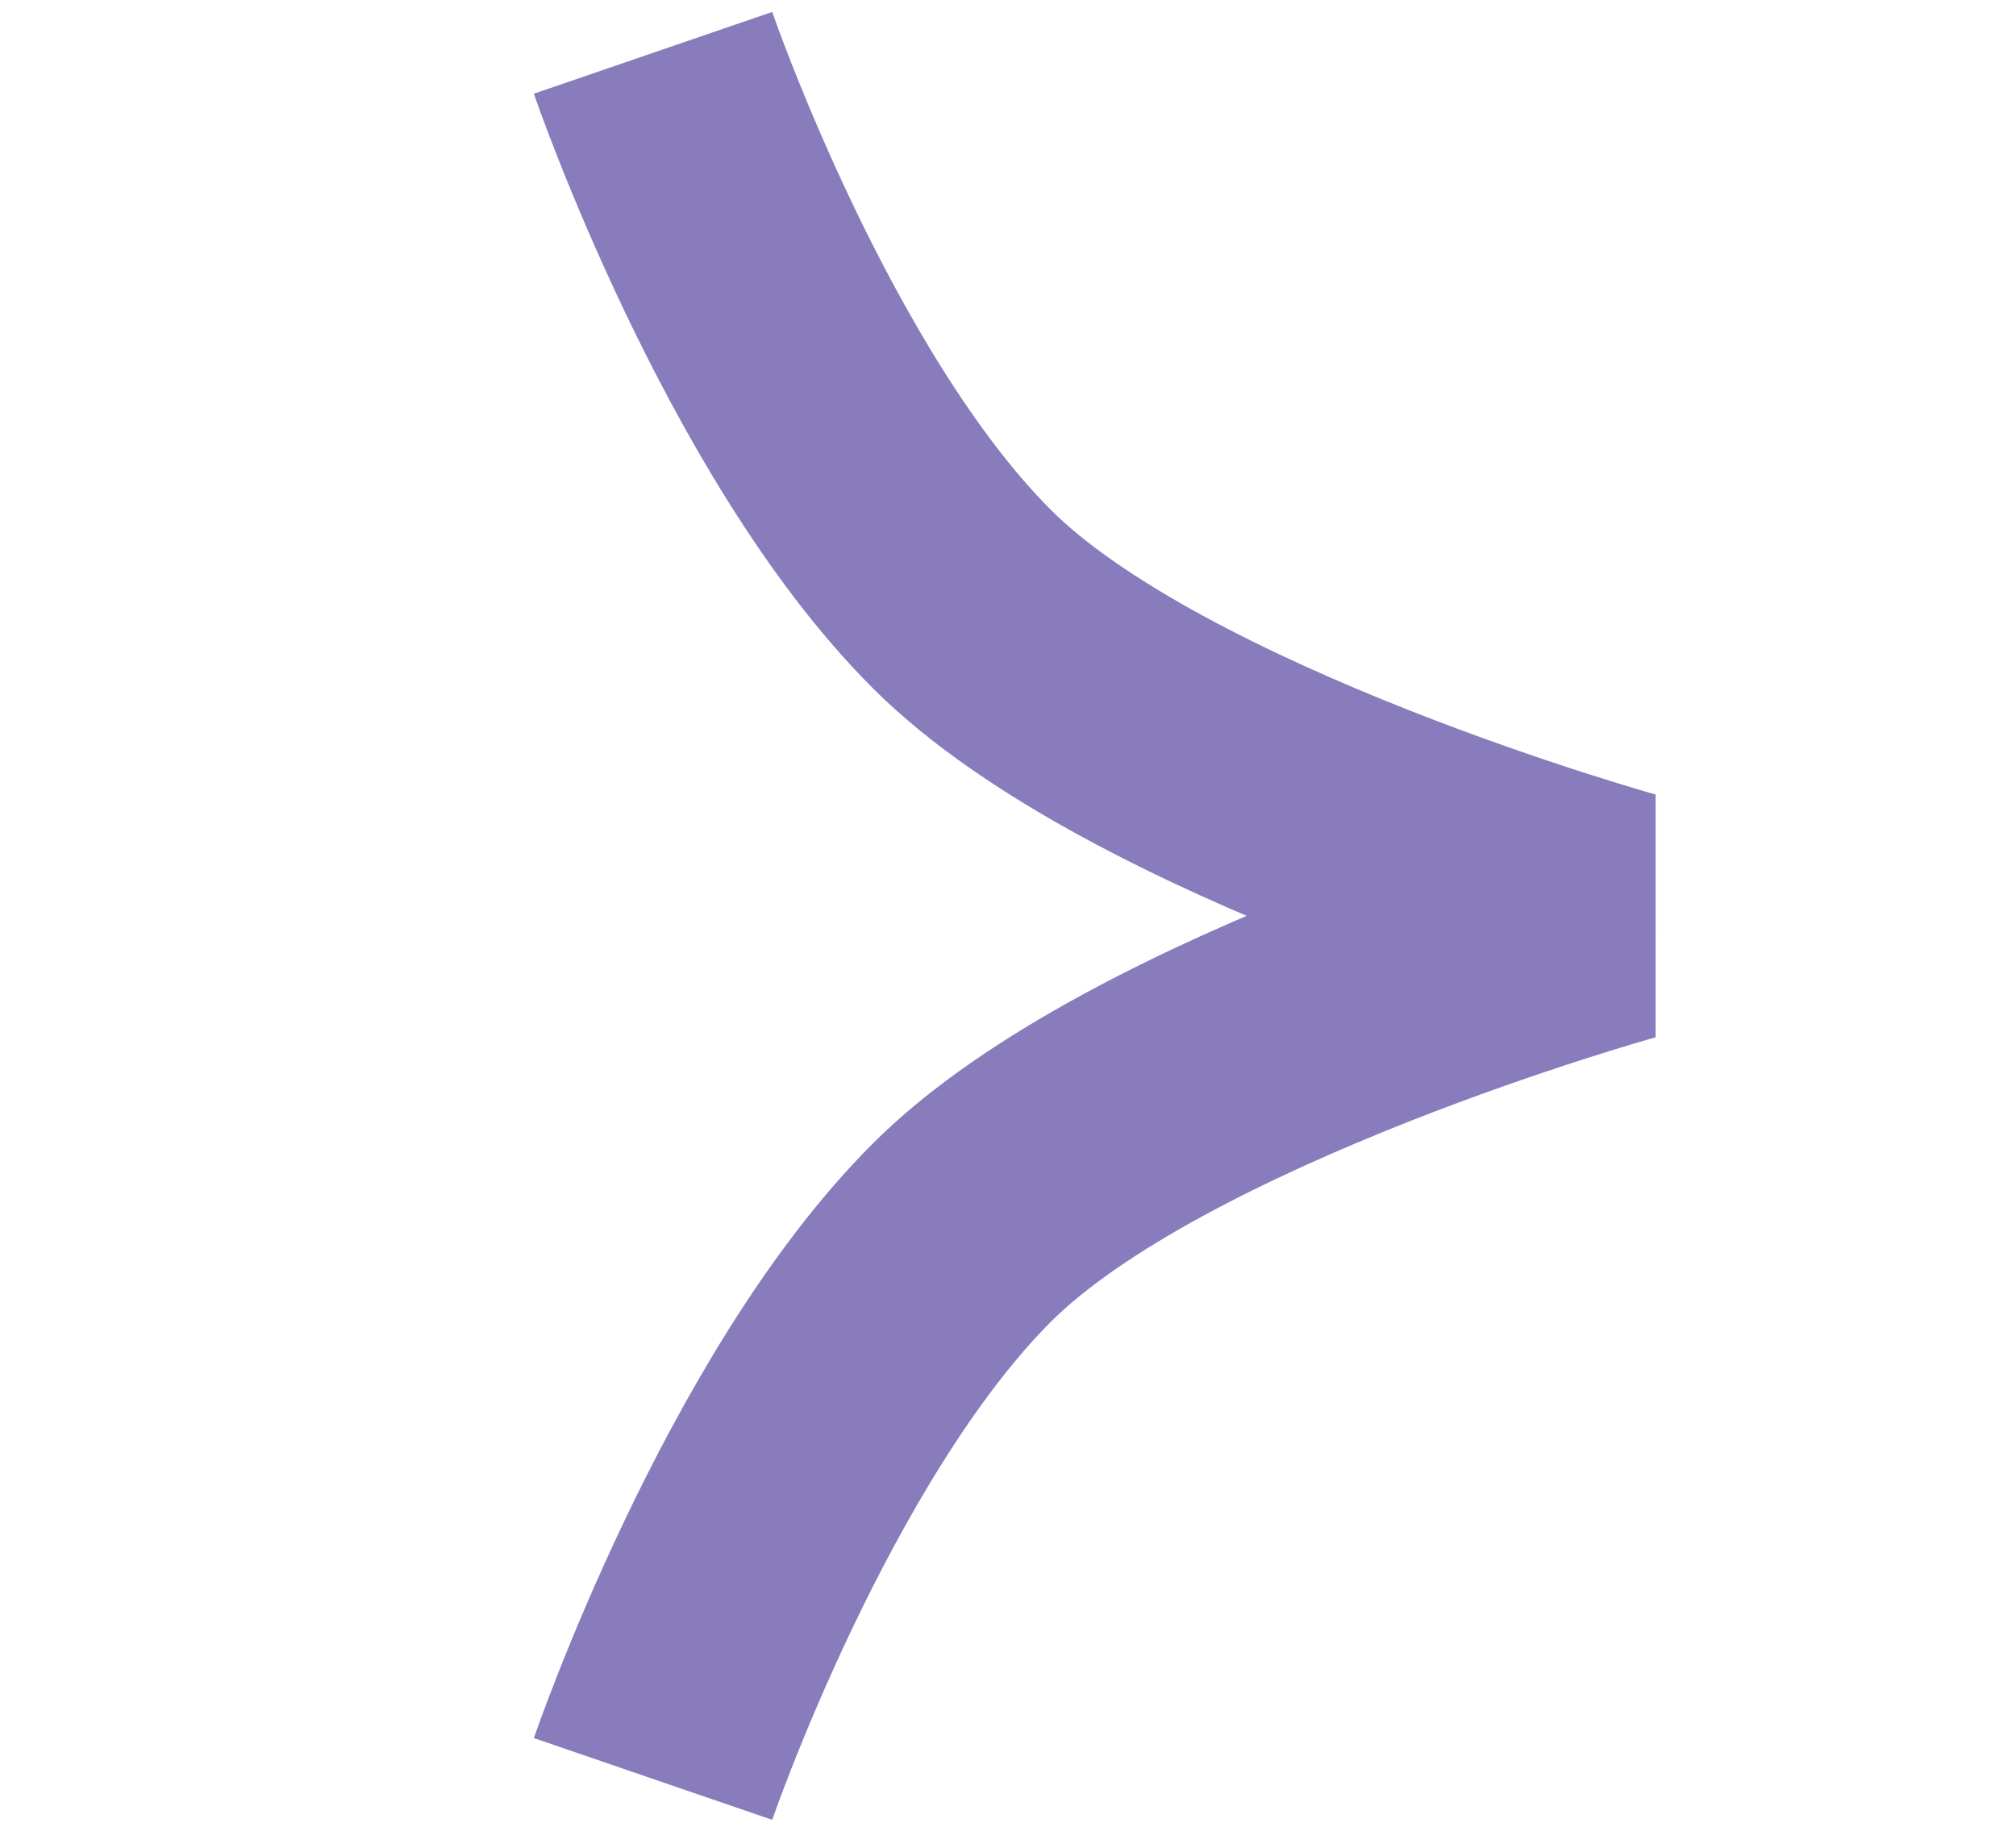
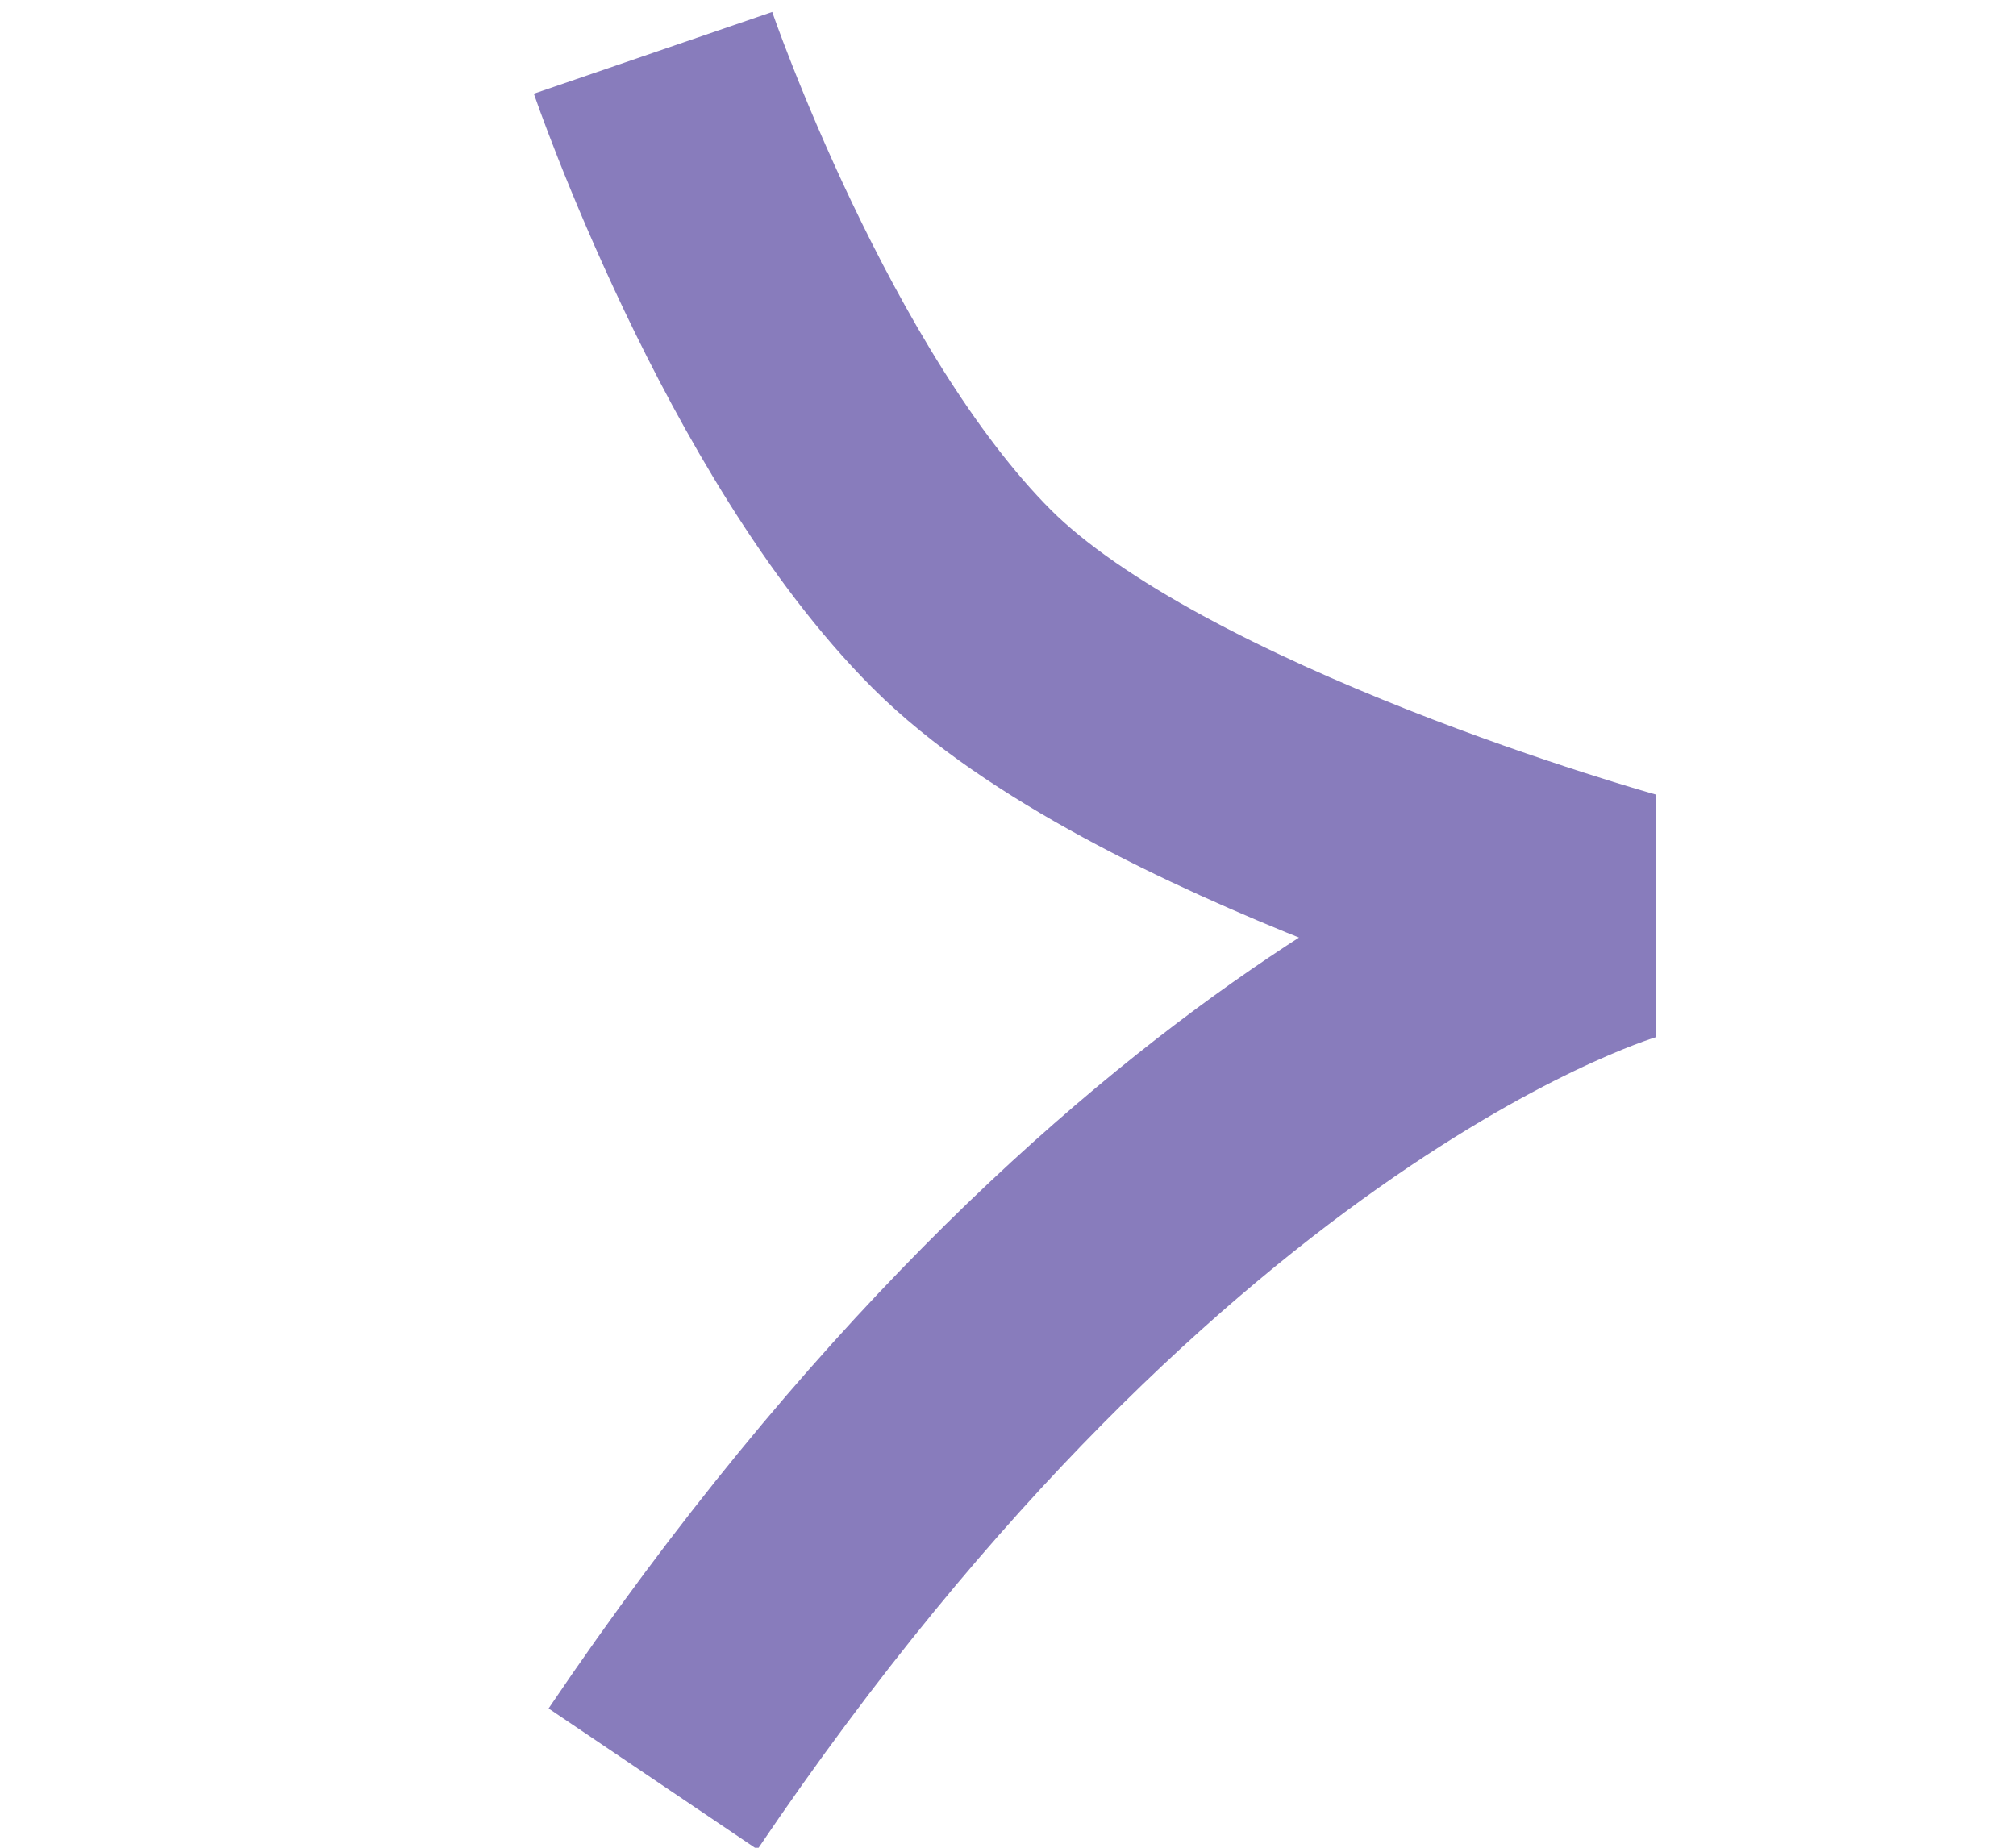
<svg xmlns="http://www.w3.org/2000/svg" width="24" height="22" viewBox="3 0 24 22" fill="none">
-   <path d="M10.774 21.181C10.774 21.181 12.251 16.876 14.451 14.676C16.651 12.476 22.308 10.905 22.308 10.905C22.308 10.905 16.651 9.333 14.451 7.133C12.251 4.934 10.774 0.629 10.774 0.629" stroke="#887CBC" stroke-width="3" stroke-linejoin="bevel" />
+   <path d="M10.774 21.181C16.651 12.476 22.308 10.905 22.308 10.905C22.308 10.905 16.651 9.333 14.451 7.133C12.251 4.934 10.774 0.629 10.774 0.629" stroke="#887CBC" stroke-width="3" stroke-linejoin="bevel" />
</svg>